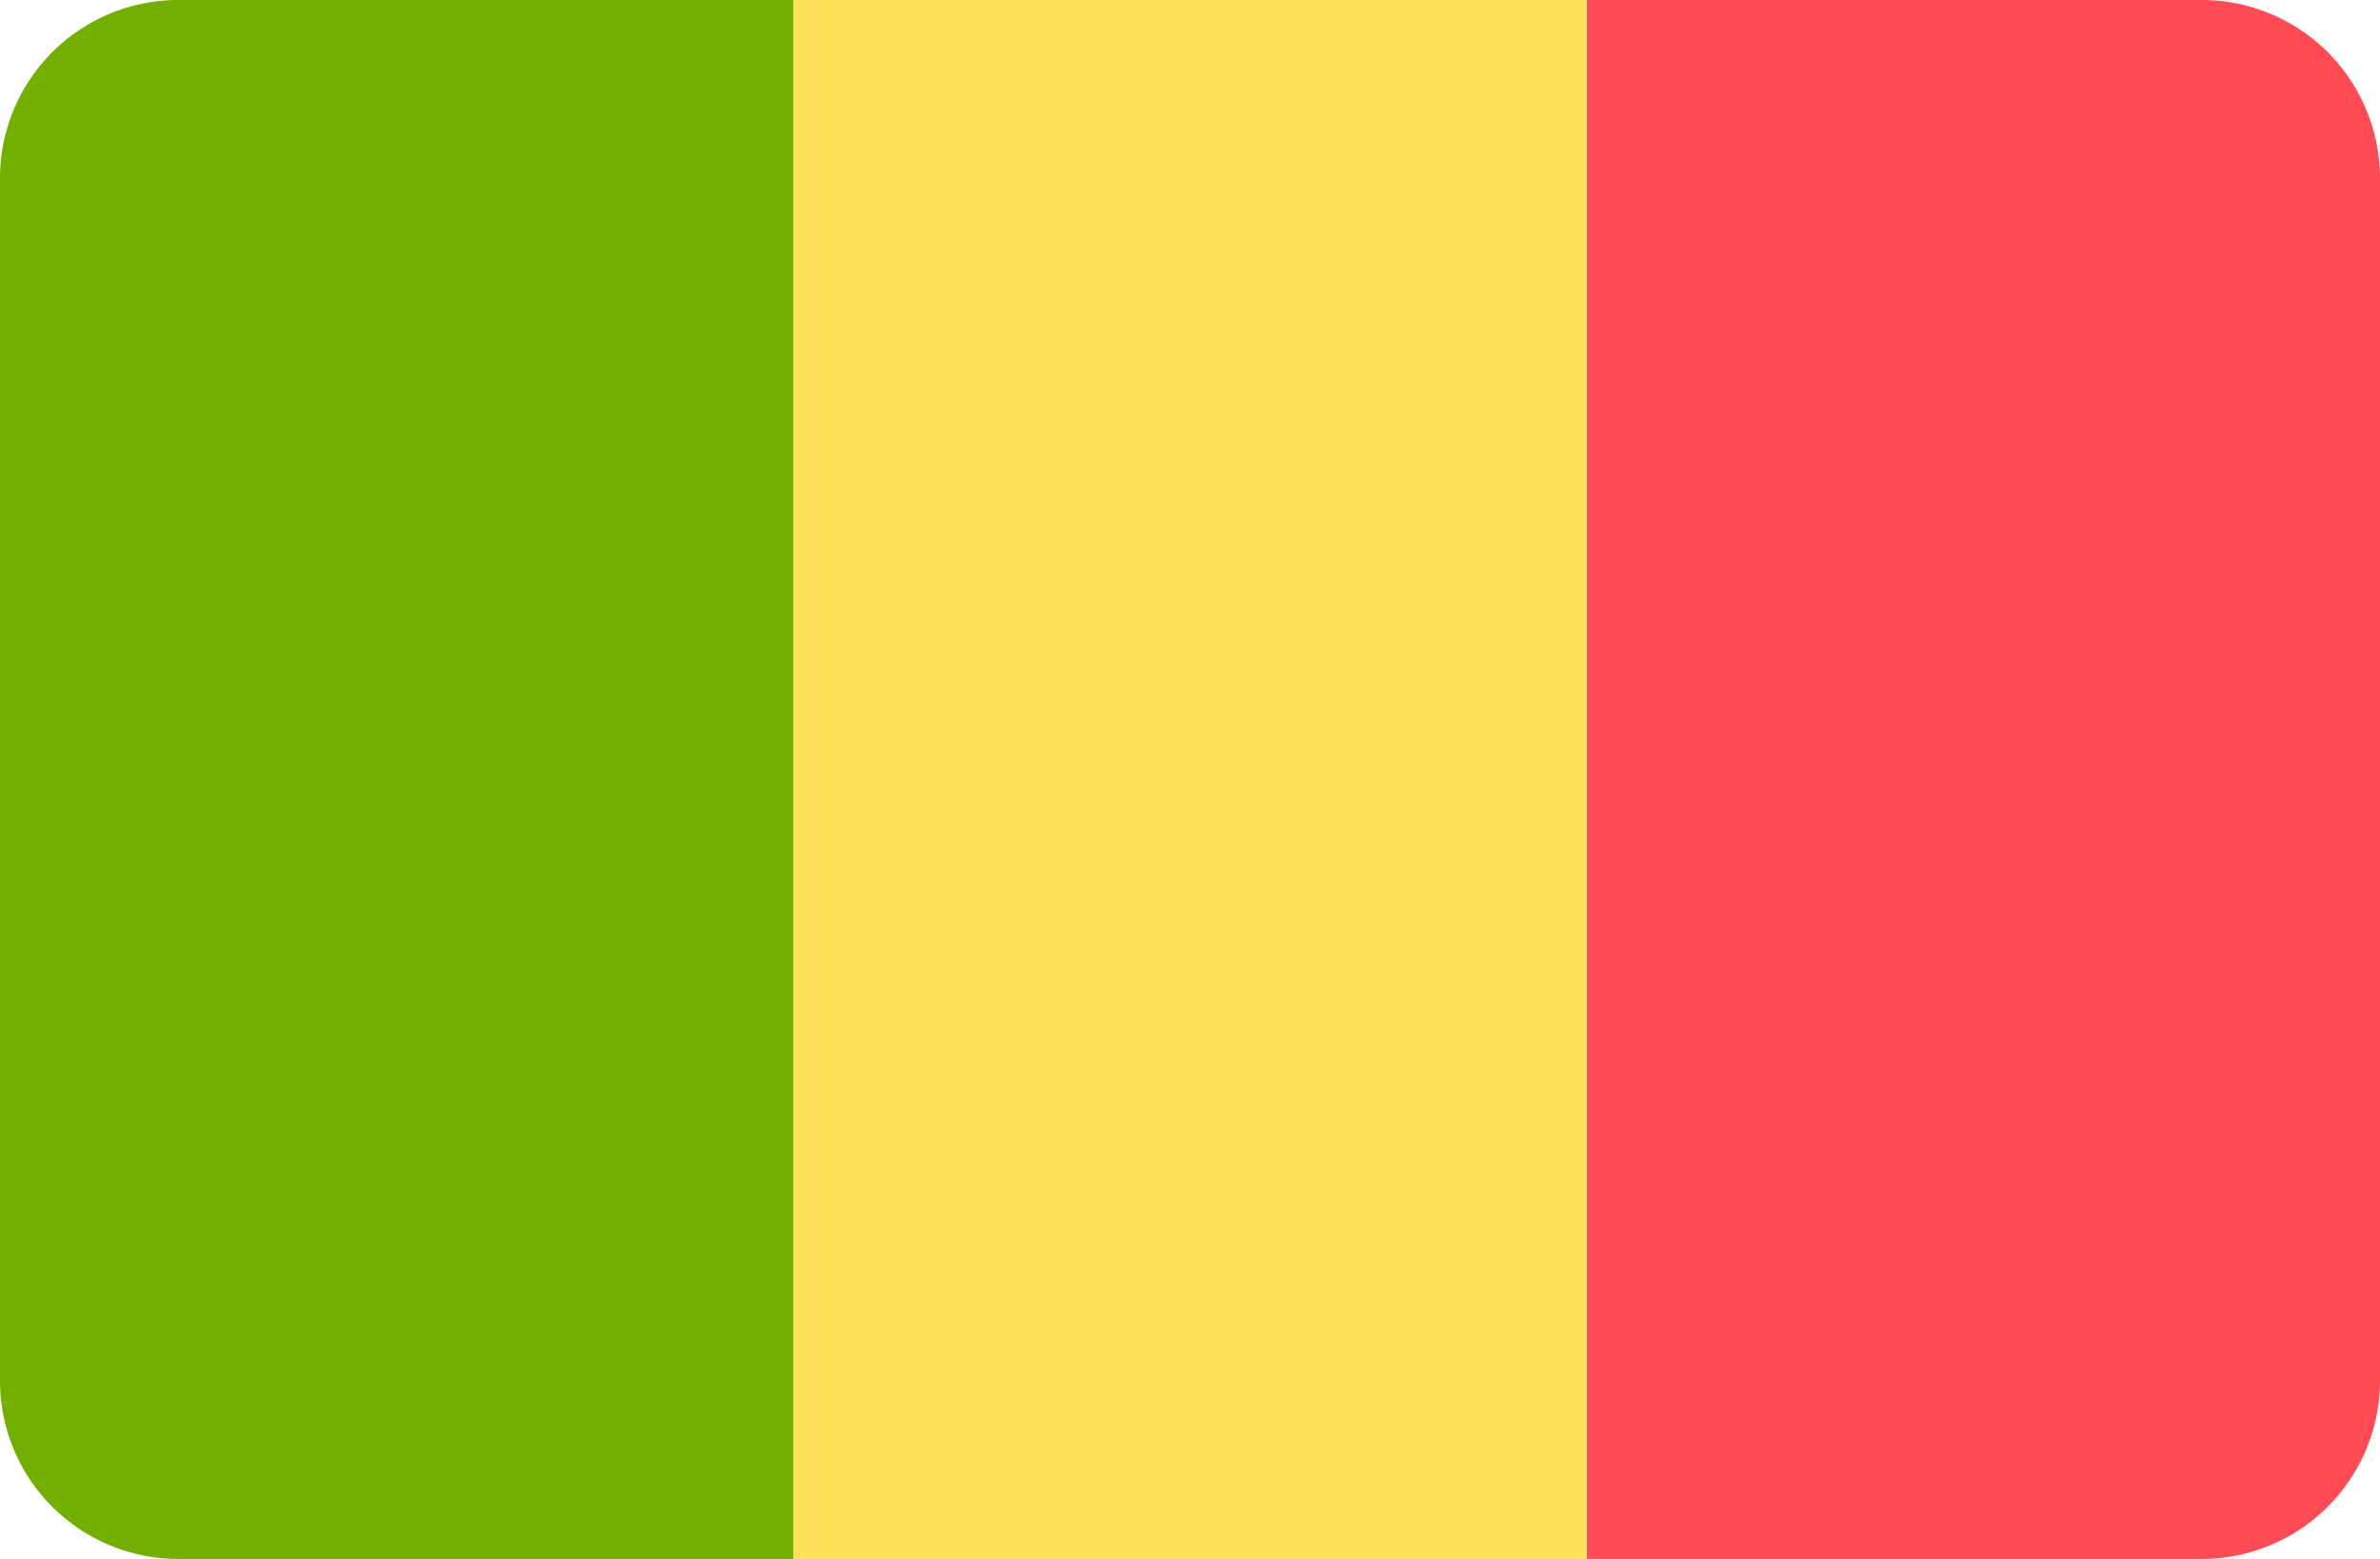
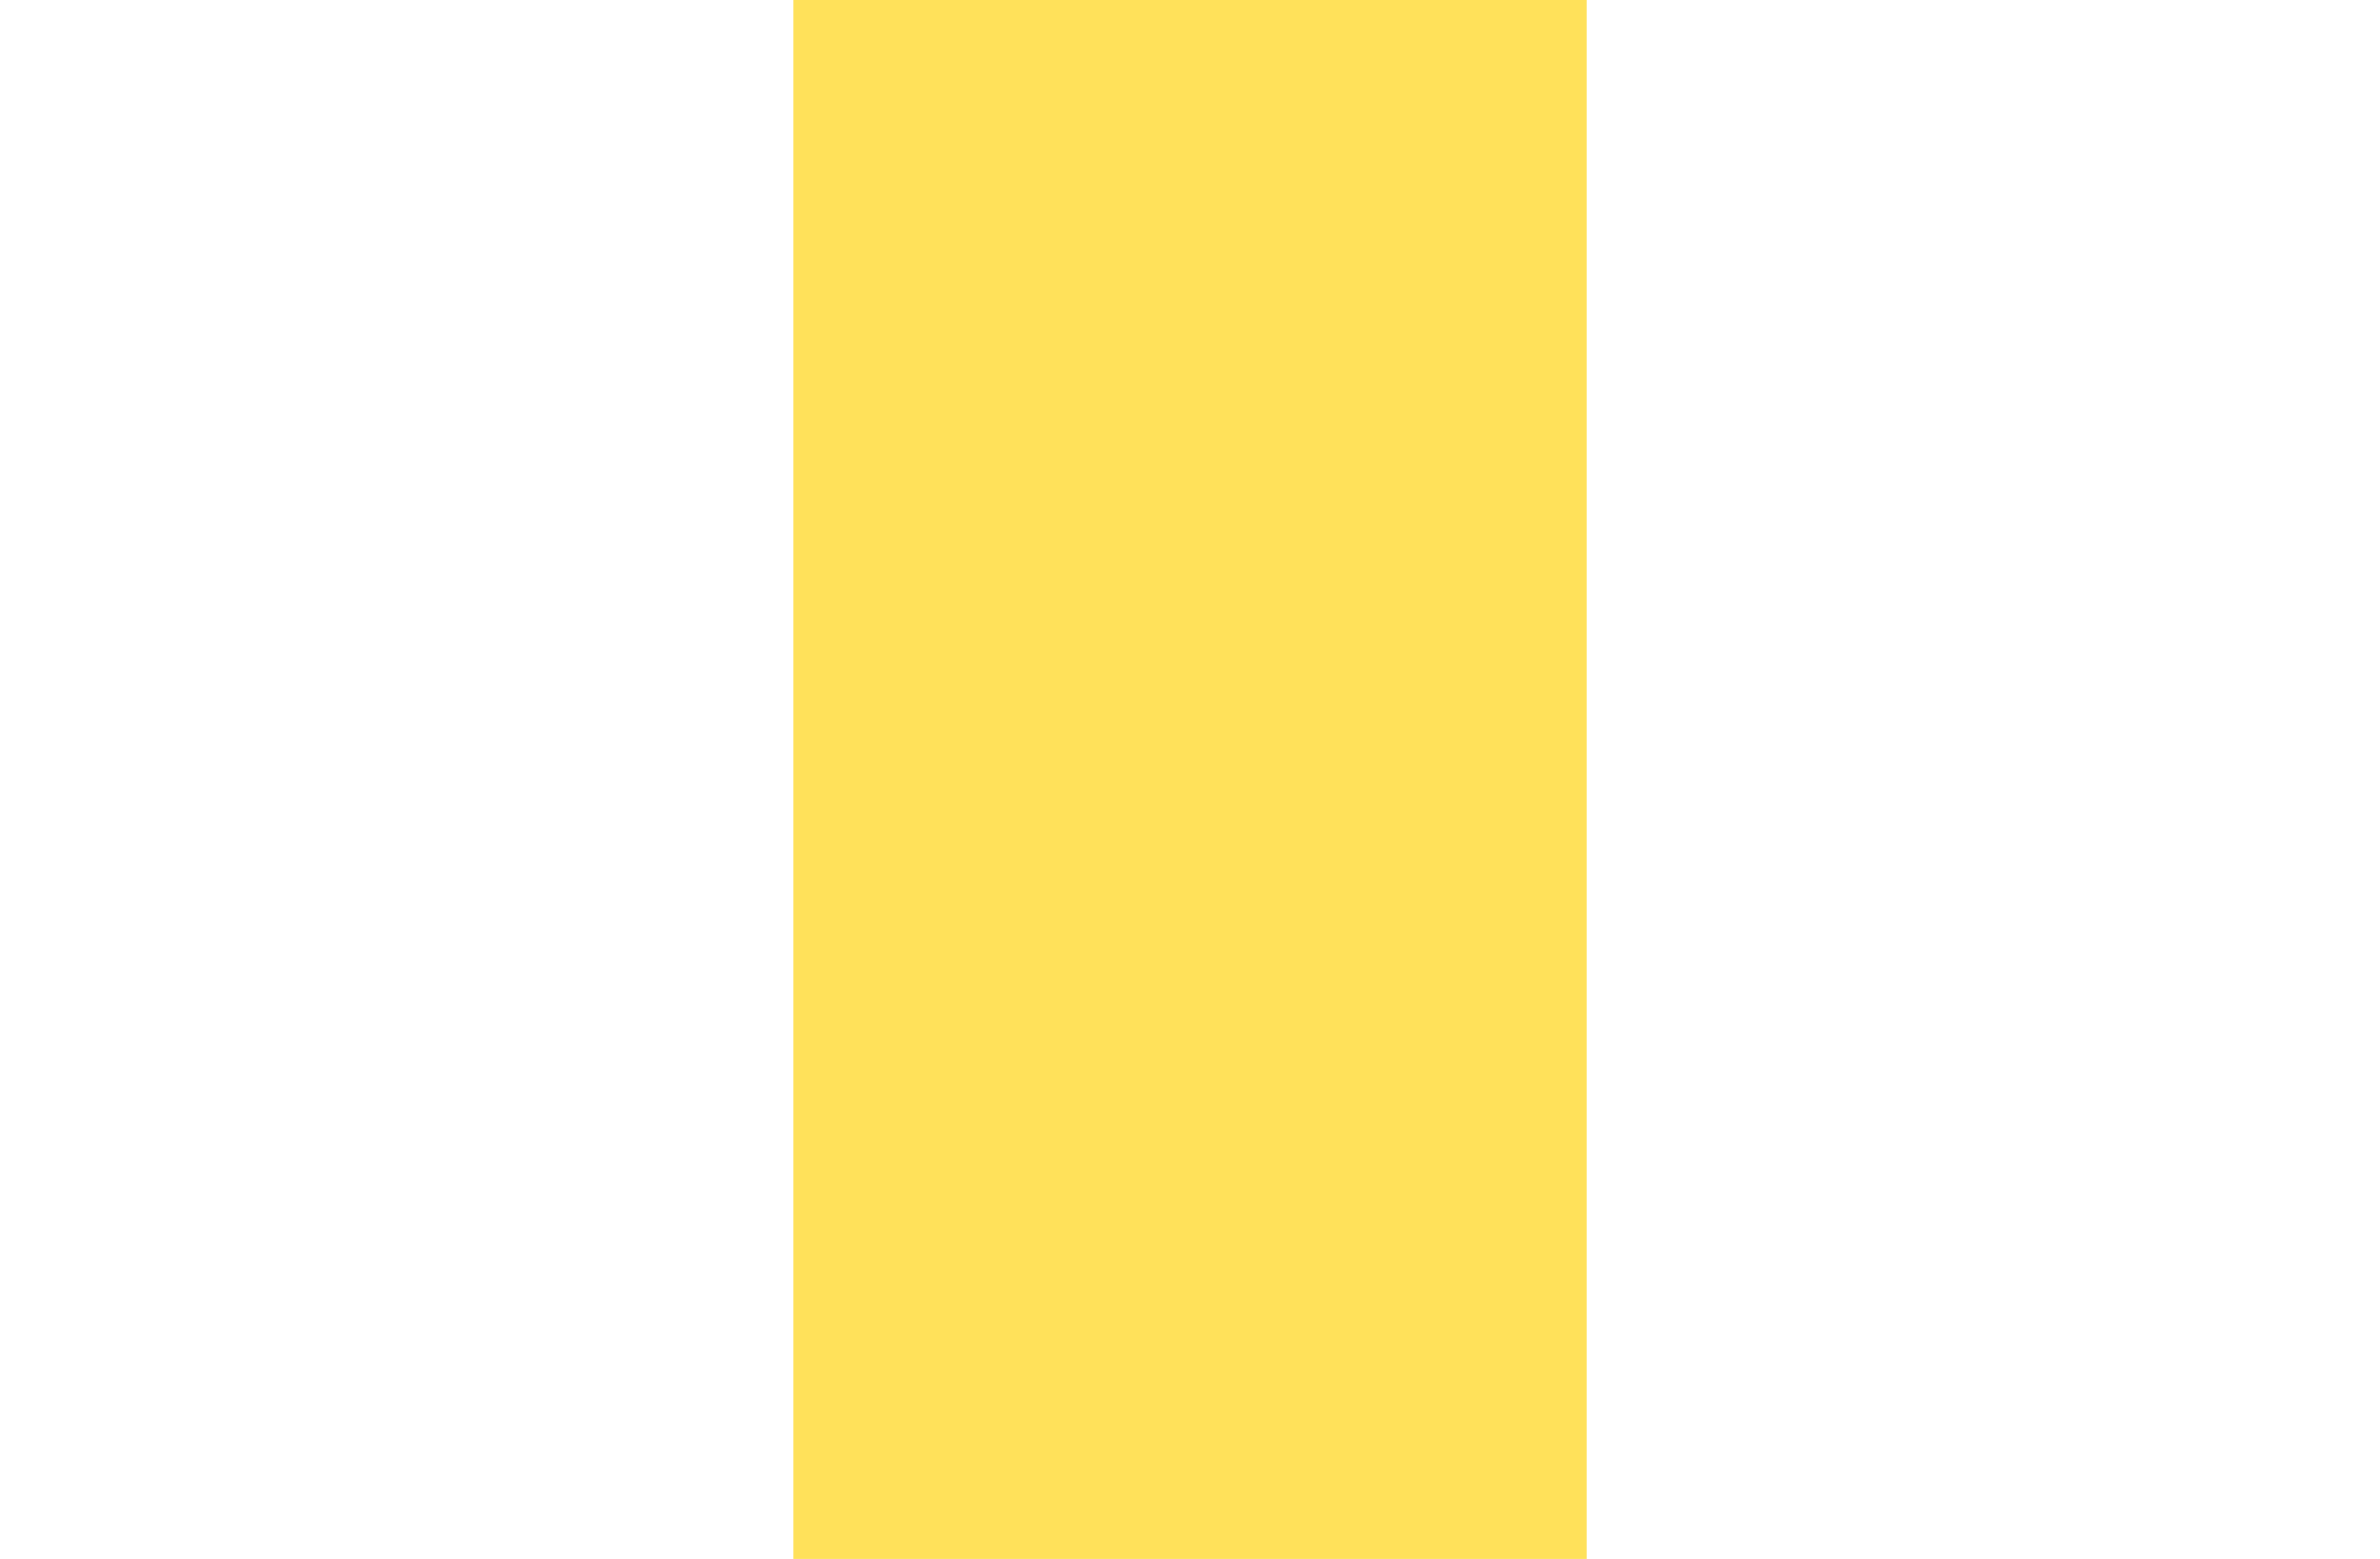
<svg xmlns="http://www.w3.org/2000/svg" viewBox="0 0 512 335.45">
  <defs>
    <style>.cls-1{fill:#ff4b55;}.cls-2{fill:#ffe15a;}.cls-3{fill:#73af00;}</style>
  </defs>
  <title>ML</title>
  <g id="Layer_2" data-name="Layer 2">
    <g id="LU">
      <g id="ML">
-         <path class="cls-1" d="M473.65,0H341.33V335.45H473.66A38.35,38.35,0,0,0,512,297.1V38.34A38.35,38.35,0,0,0,473.65,0Z" />
        <path class="cls-2" d="M170.67,0H341.34V335.45H170.67Z" />
-         <path class="cls-3" d="M38.35,0A38.35,38.35,0,0,0,0,38.34V297.1a38.35,38.35,0,0,0,38.35,38.35H170.67V0Z" />
      </g>
    </g>
  </g>
</svg>